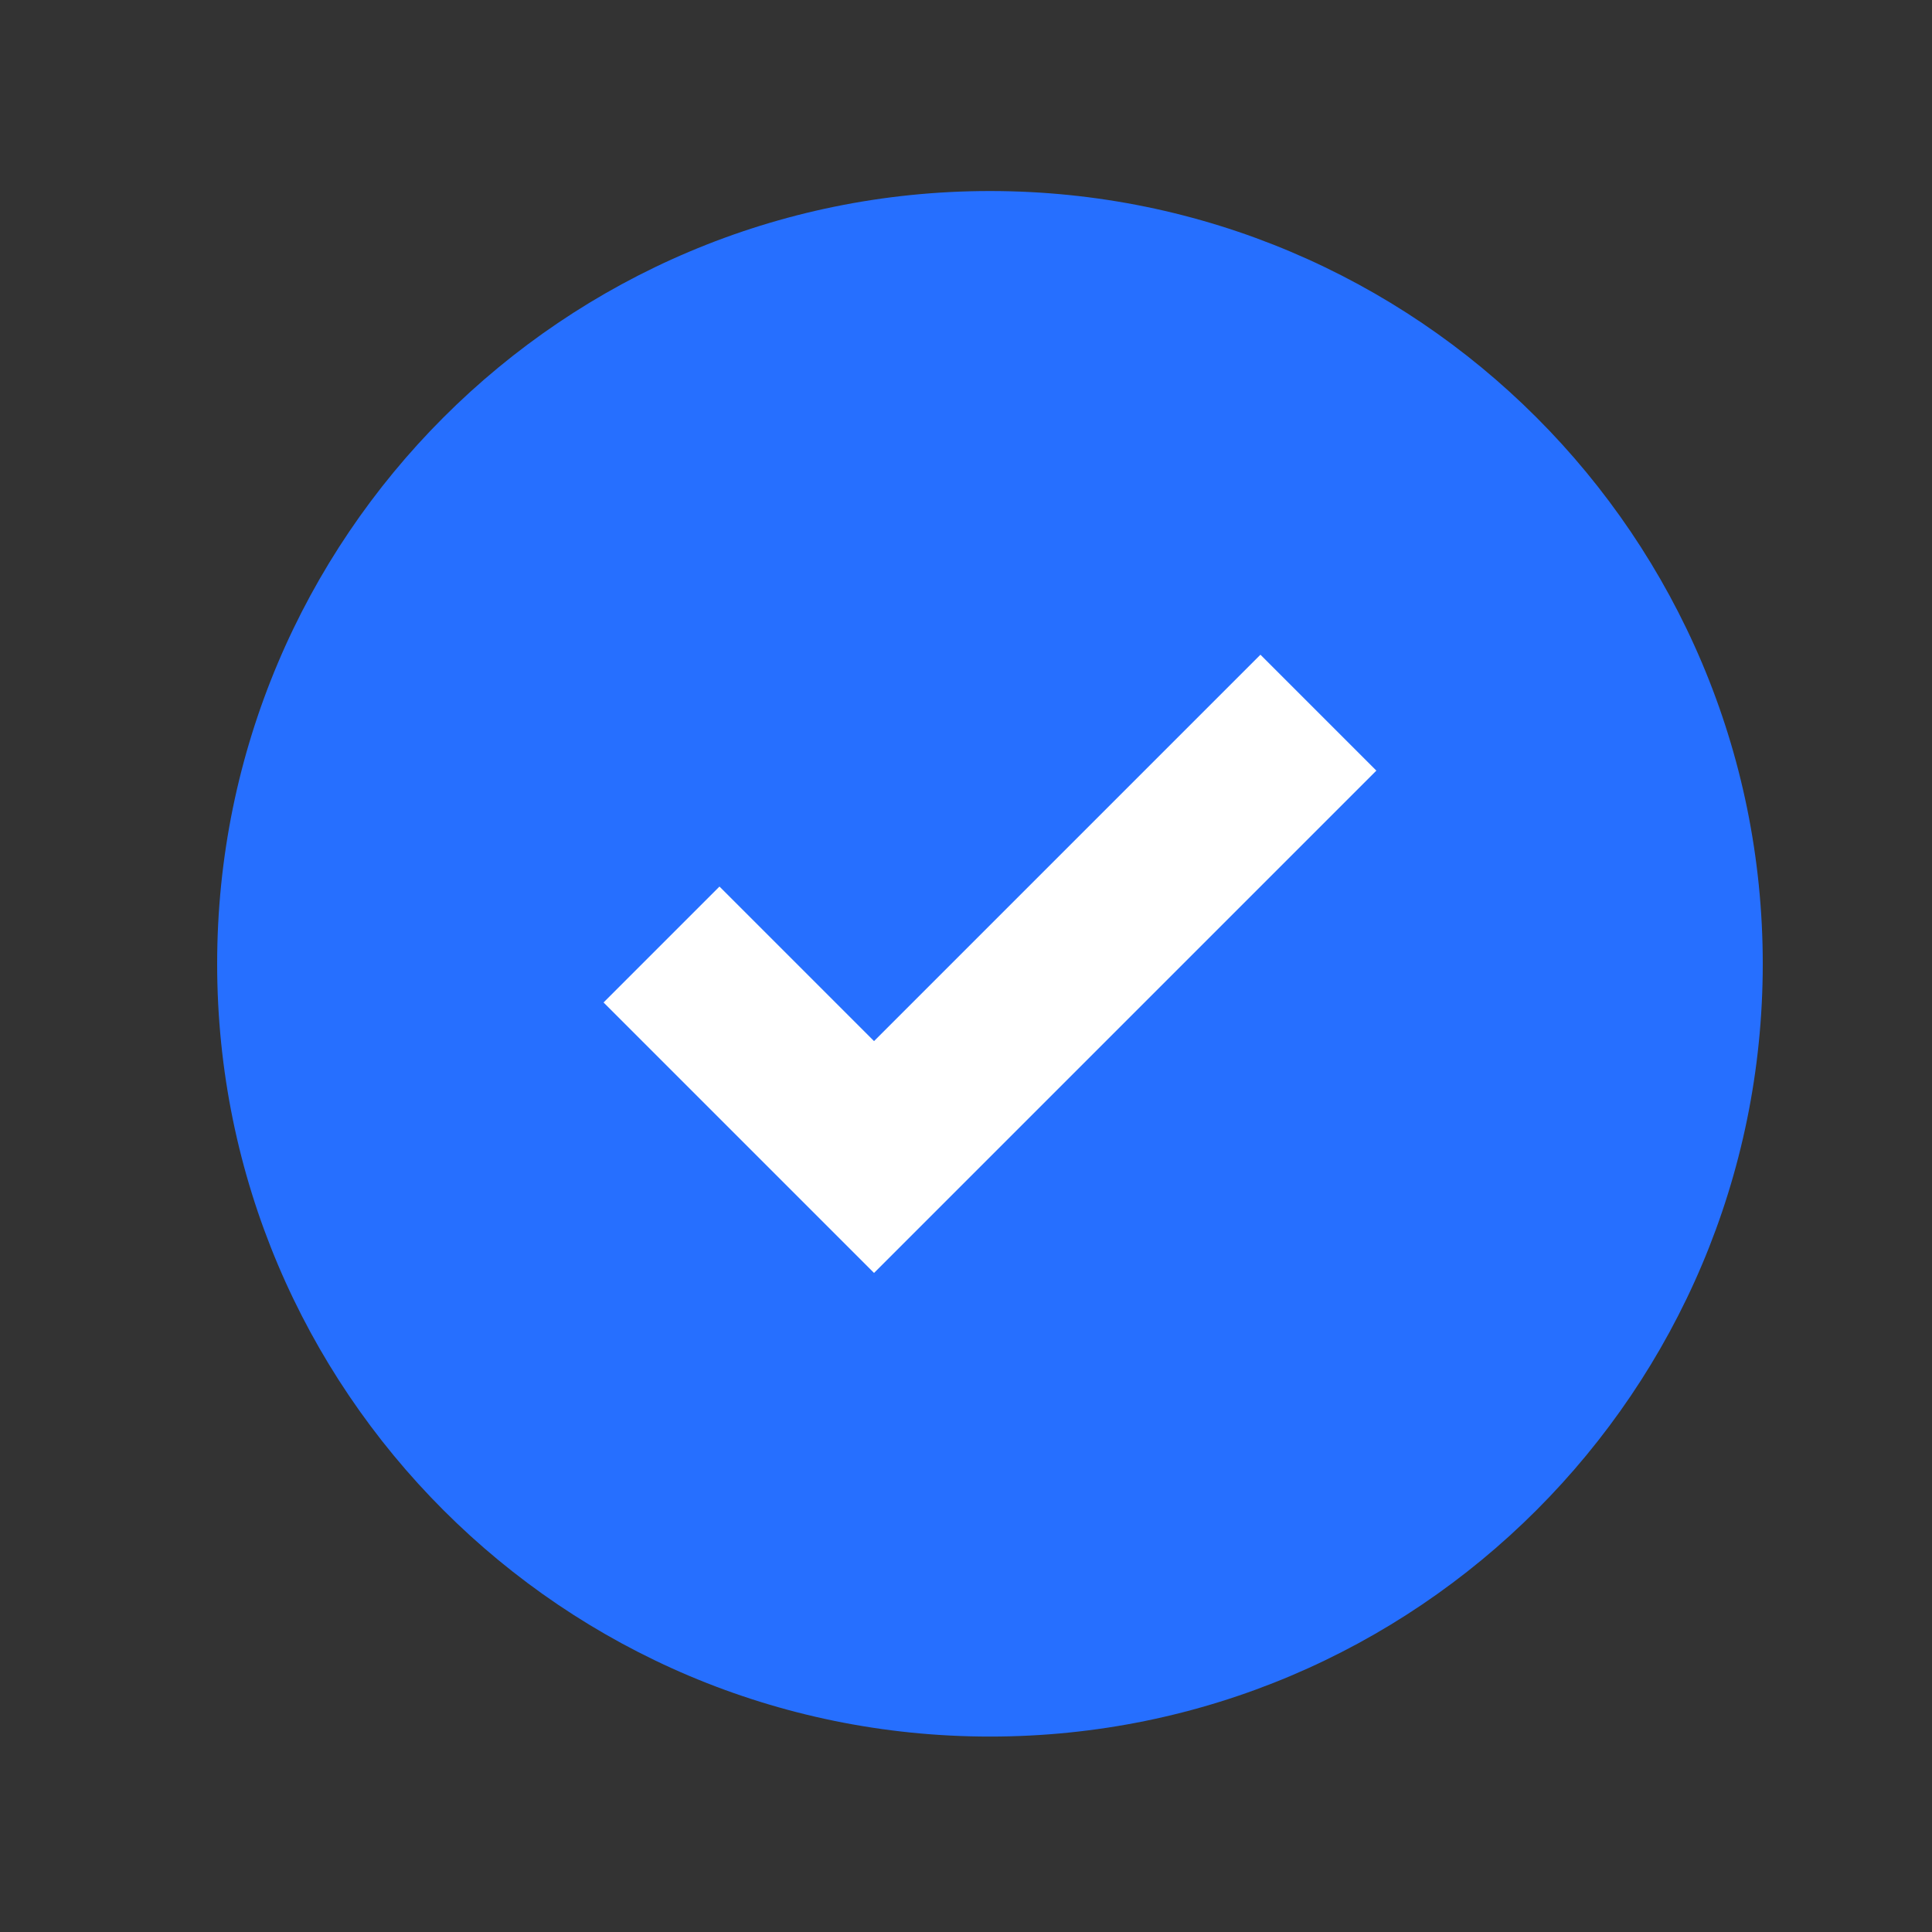
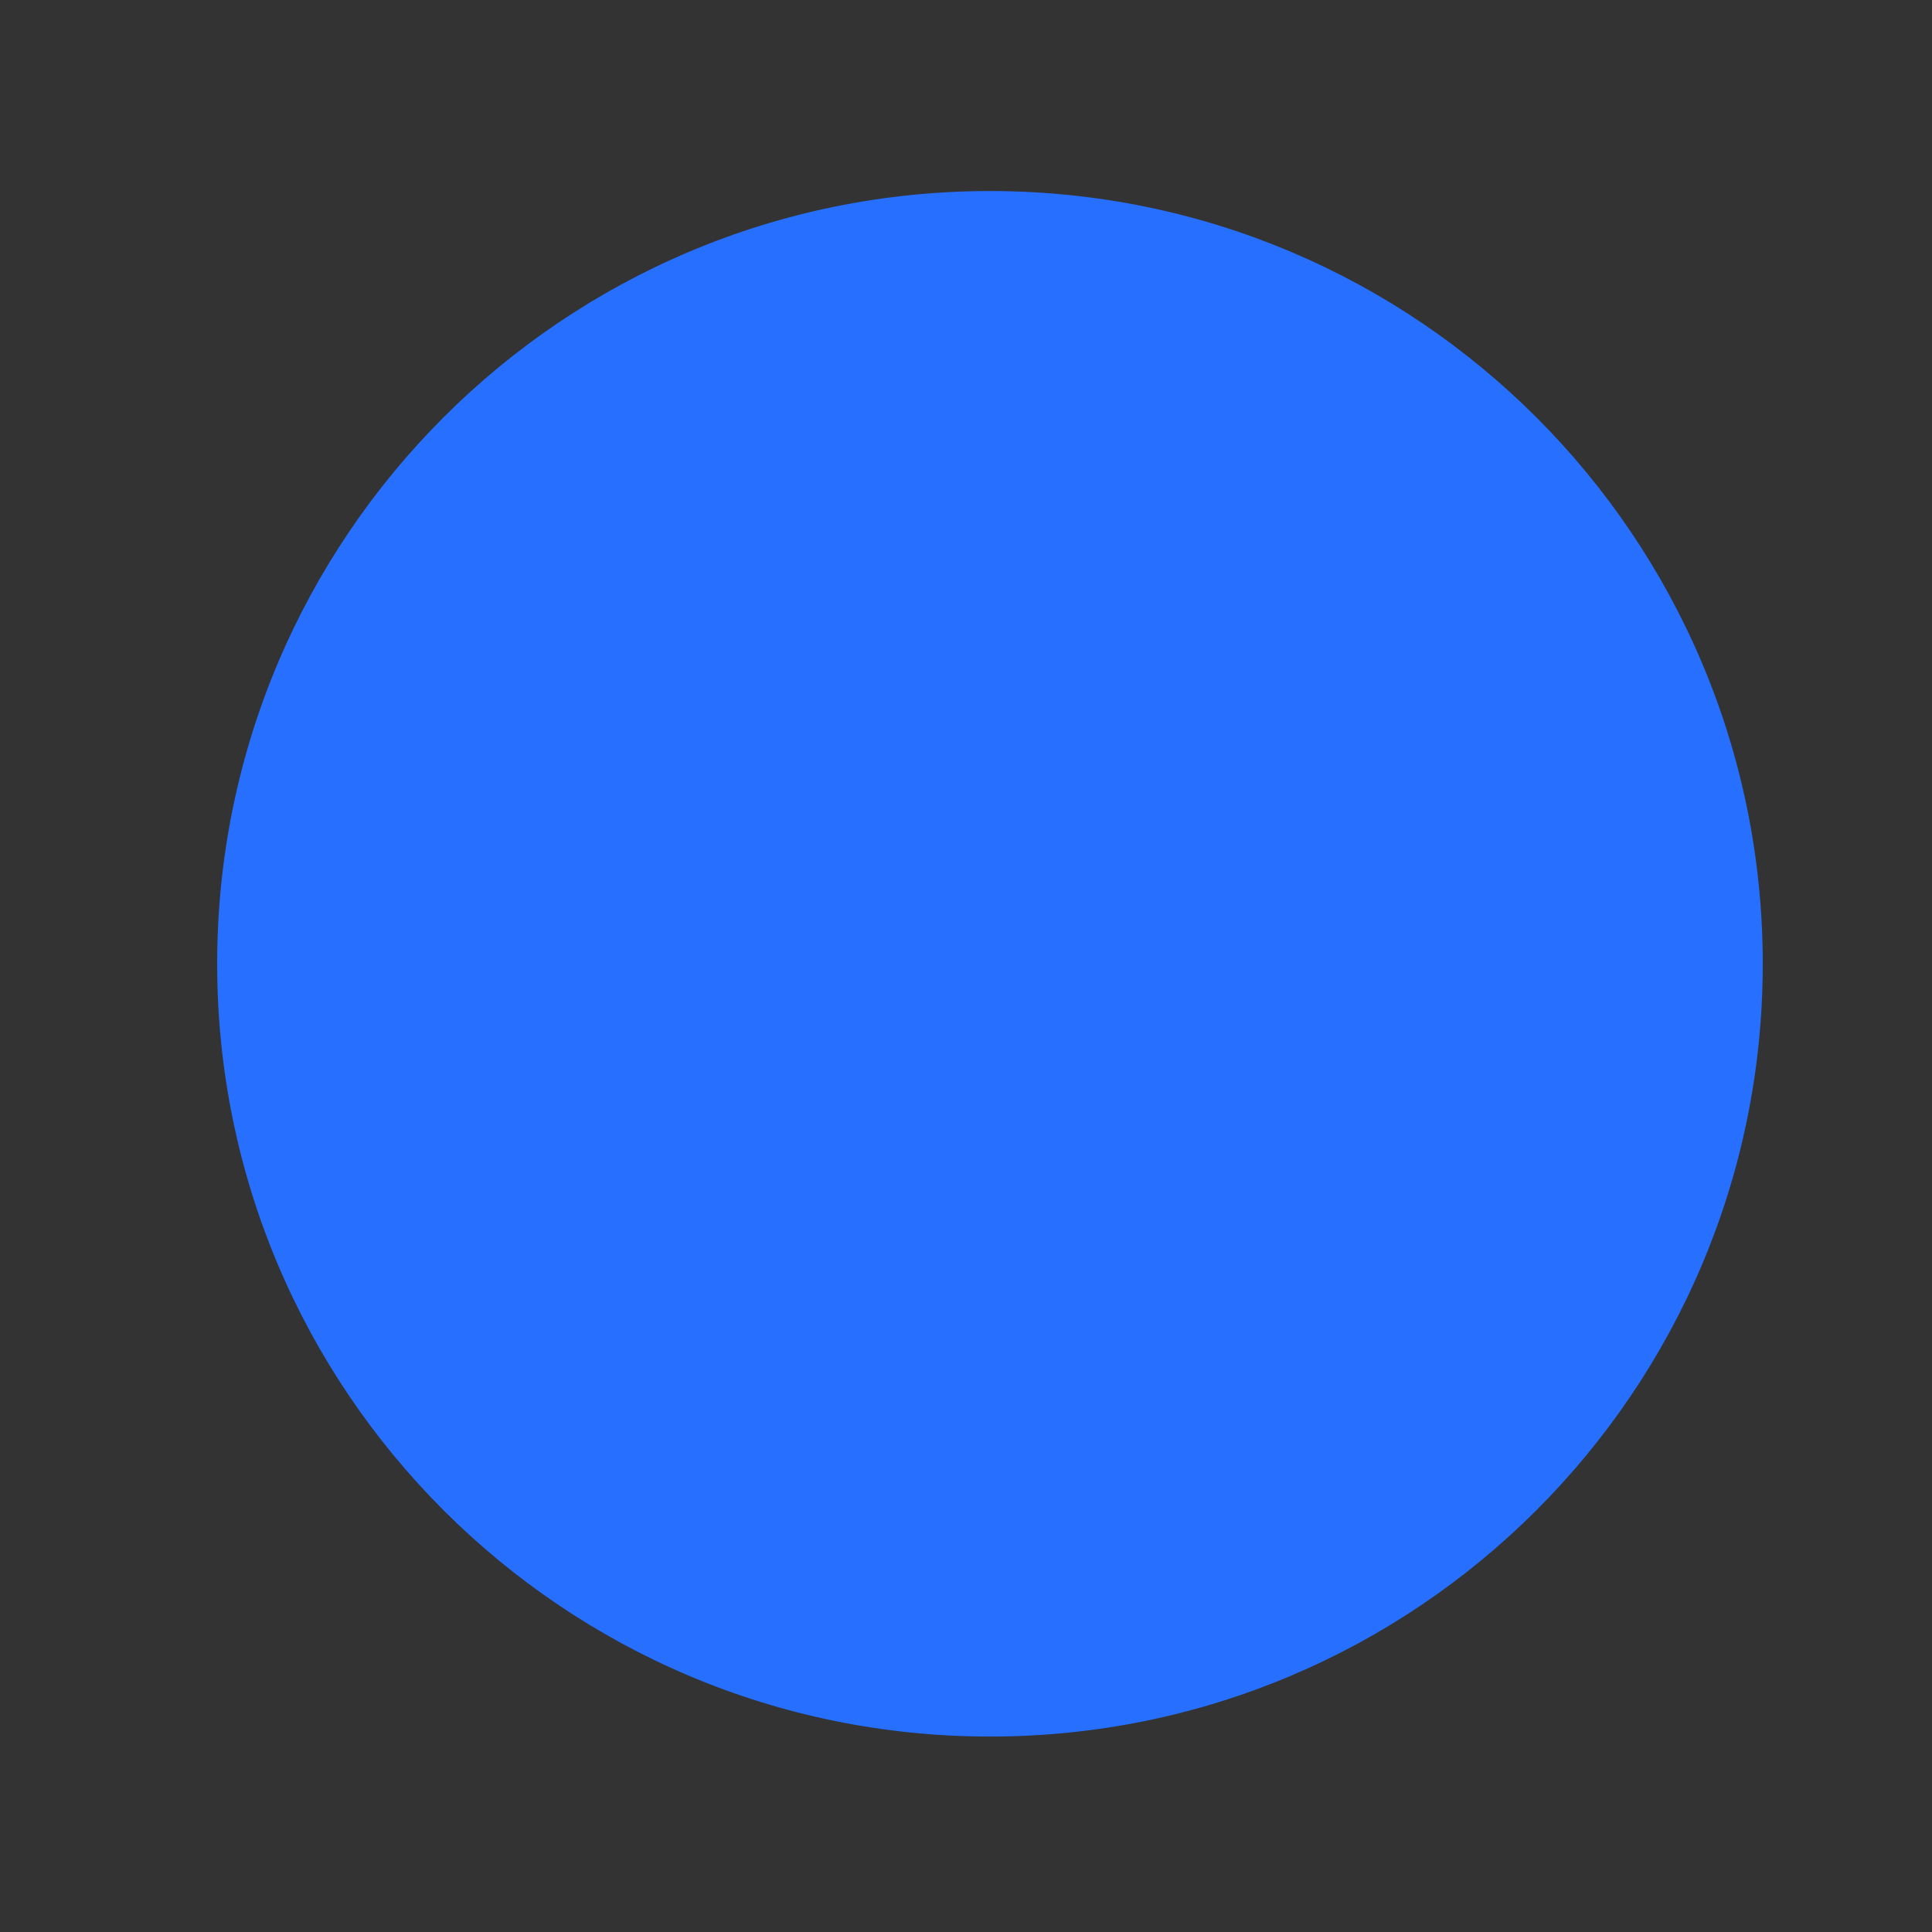
<svg xmlns="http://www.w3.org/2000/svg" width="25" height="25" viewBox="0 0 25 25" fill="none">
  <rect x="0" y="0" width="25" height="25" fill="#333333" stroke="none" />
  <path fill-rule="evenodd" clip-rule="evenodd" d="M12.81 22.471C18.333 22.471 22.81 17.994 22.81 12.472C22.81 6.949 18.333 2.472 12.81 2.472C7.287 2.472 2.81 6.949 2.81 12.472C2.81 17.994 7.287 22.471 12.81 22.471Z" fill="#266FFF" />
-   <path fill-rule="evenodd" clip-rule="evenodd" d="M17.81 9.972L11.31 16.472L7.81 12.972L9.31 11.472L11.31 13.472L16.31 8.472L17.81 9.972Z" fill="white" />
</svg>